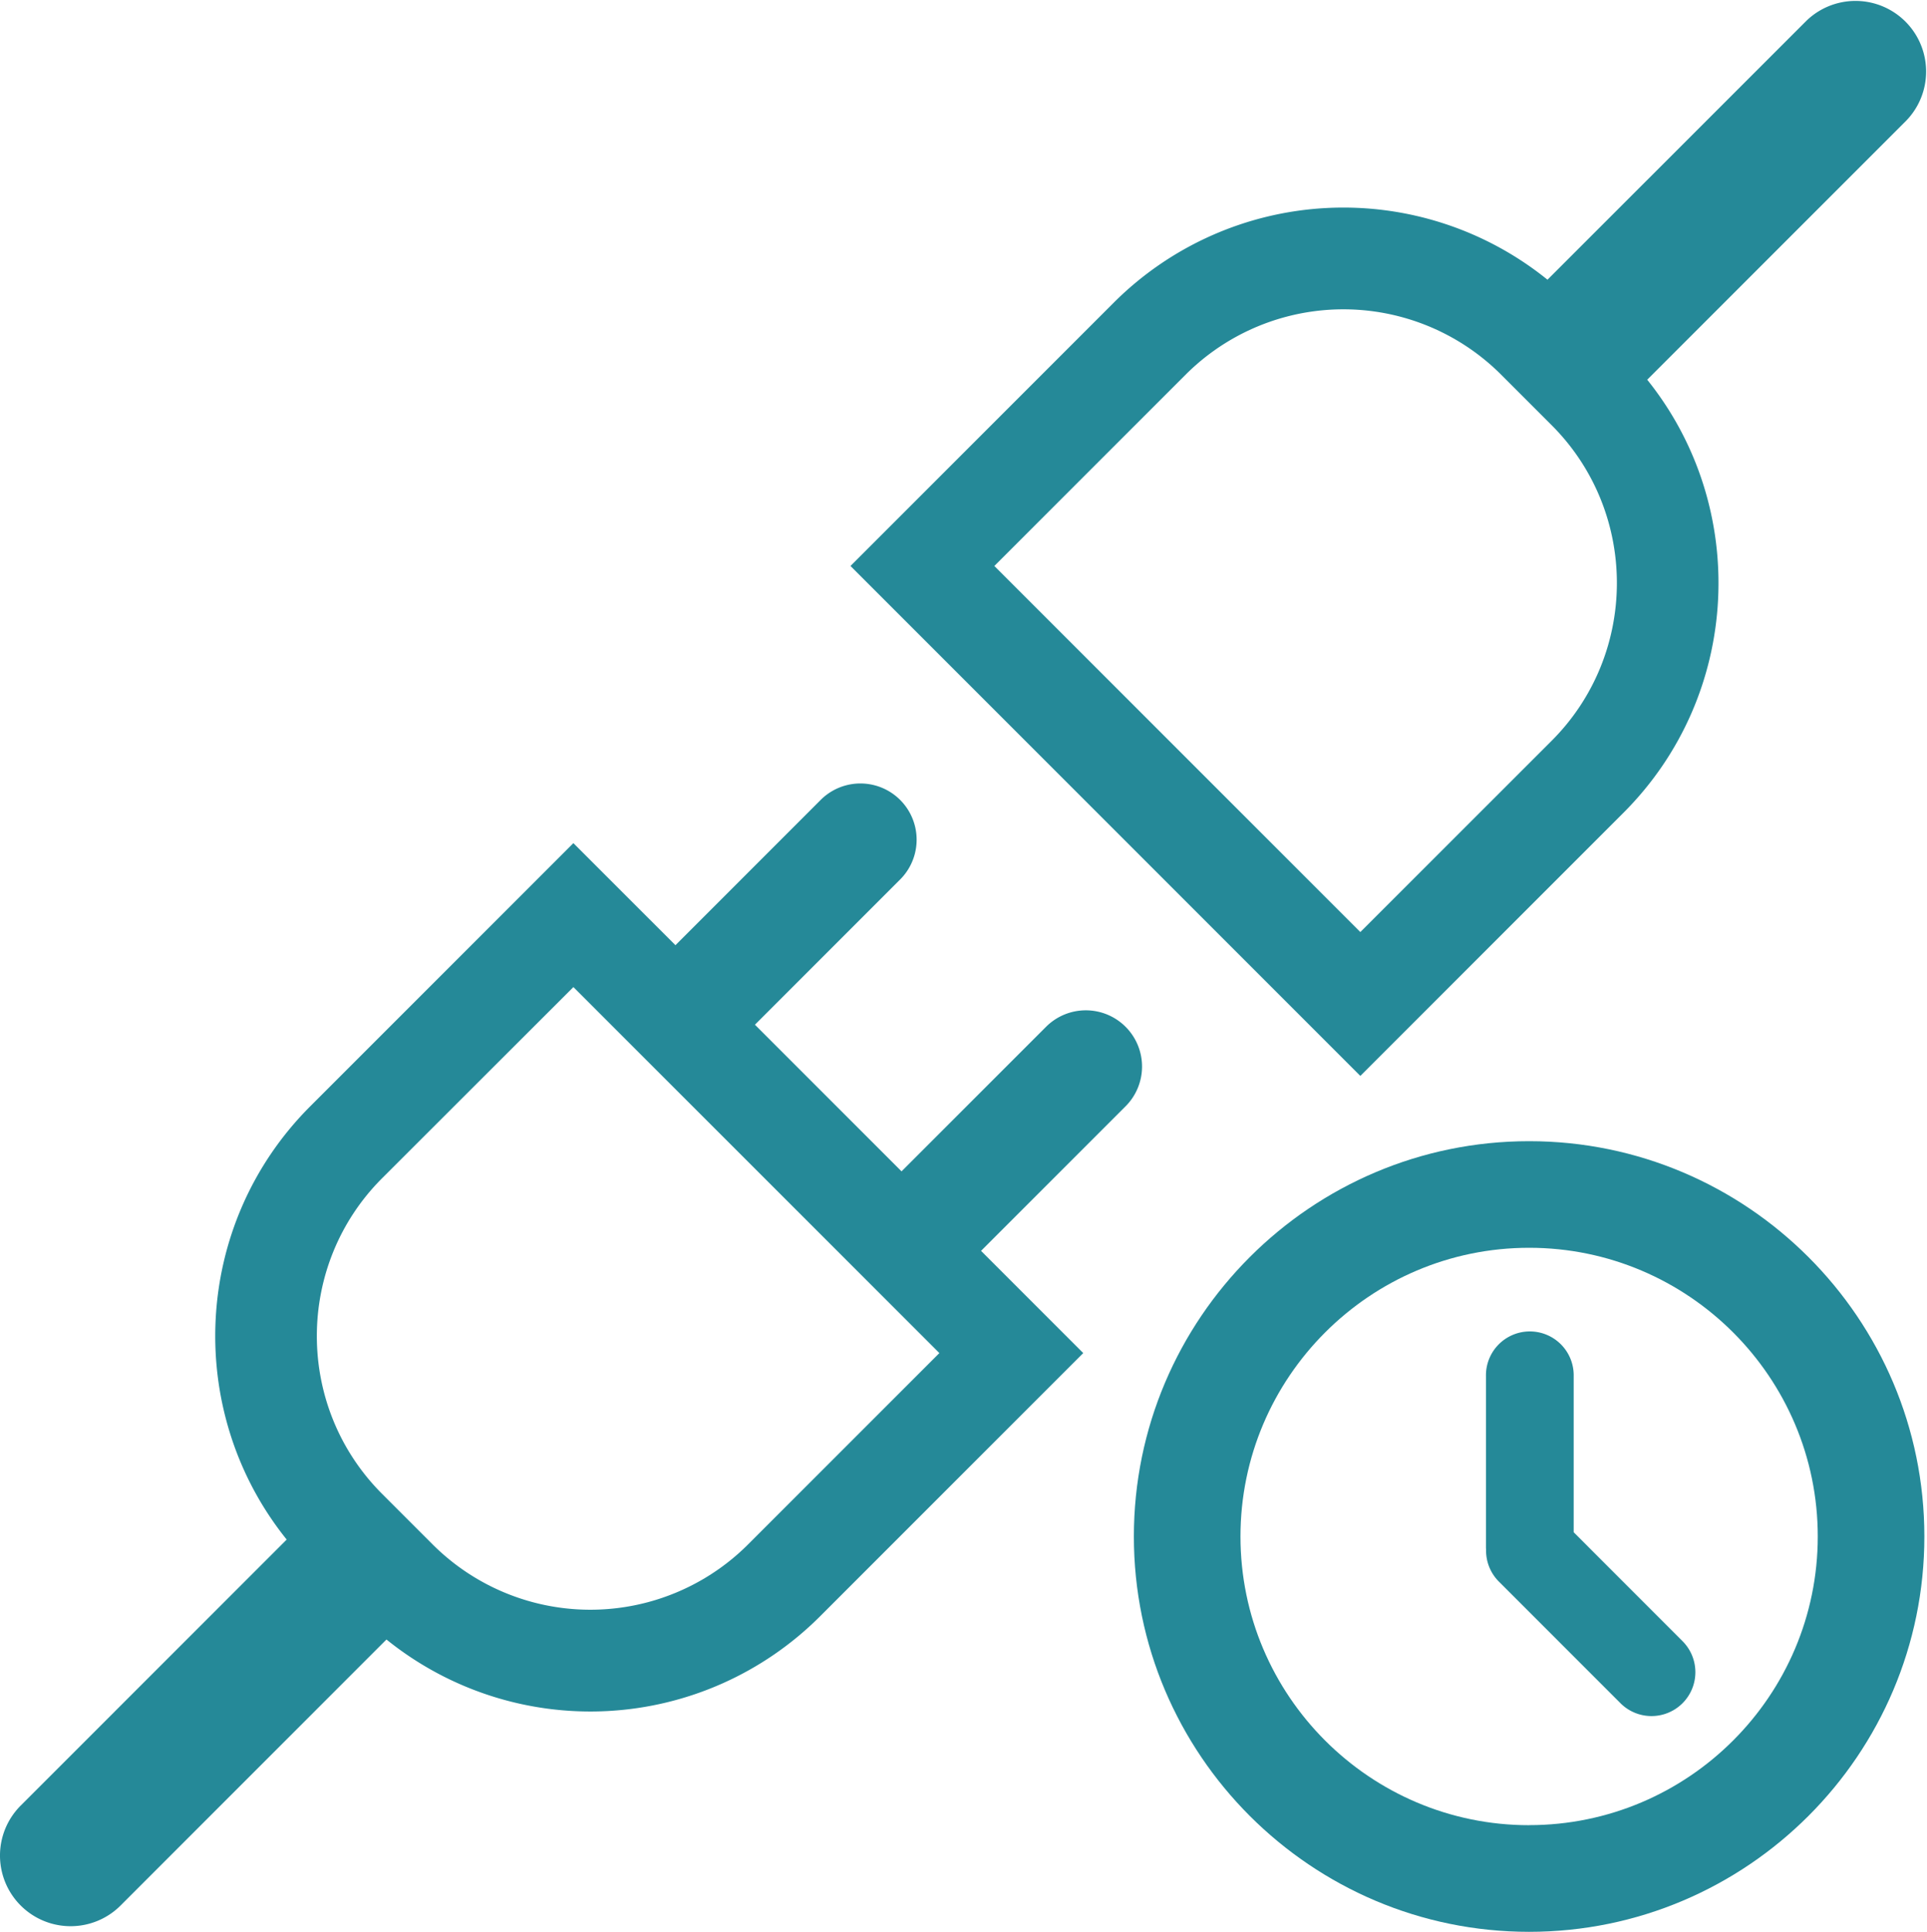
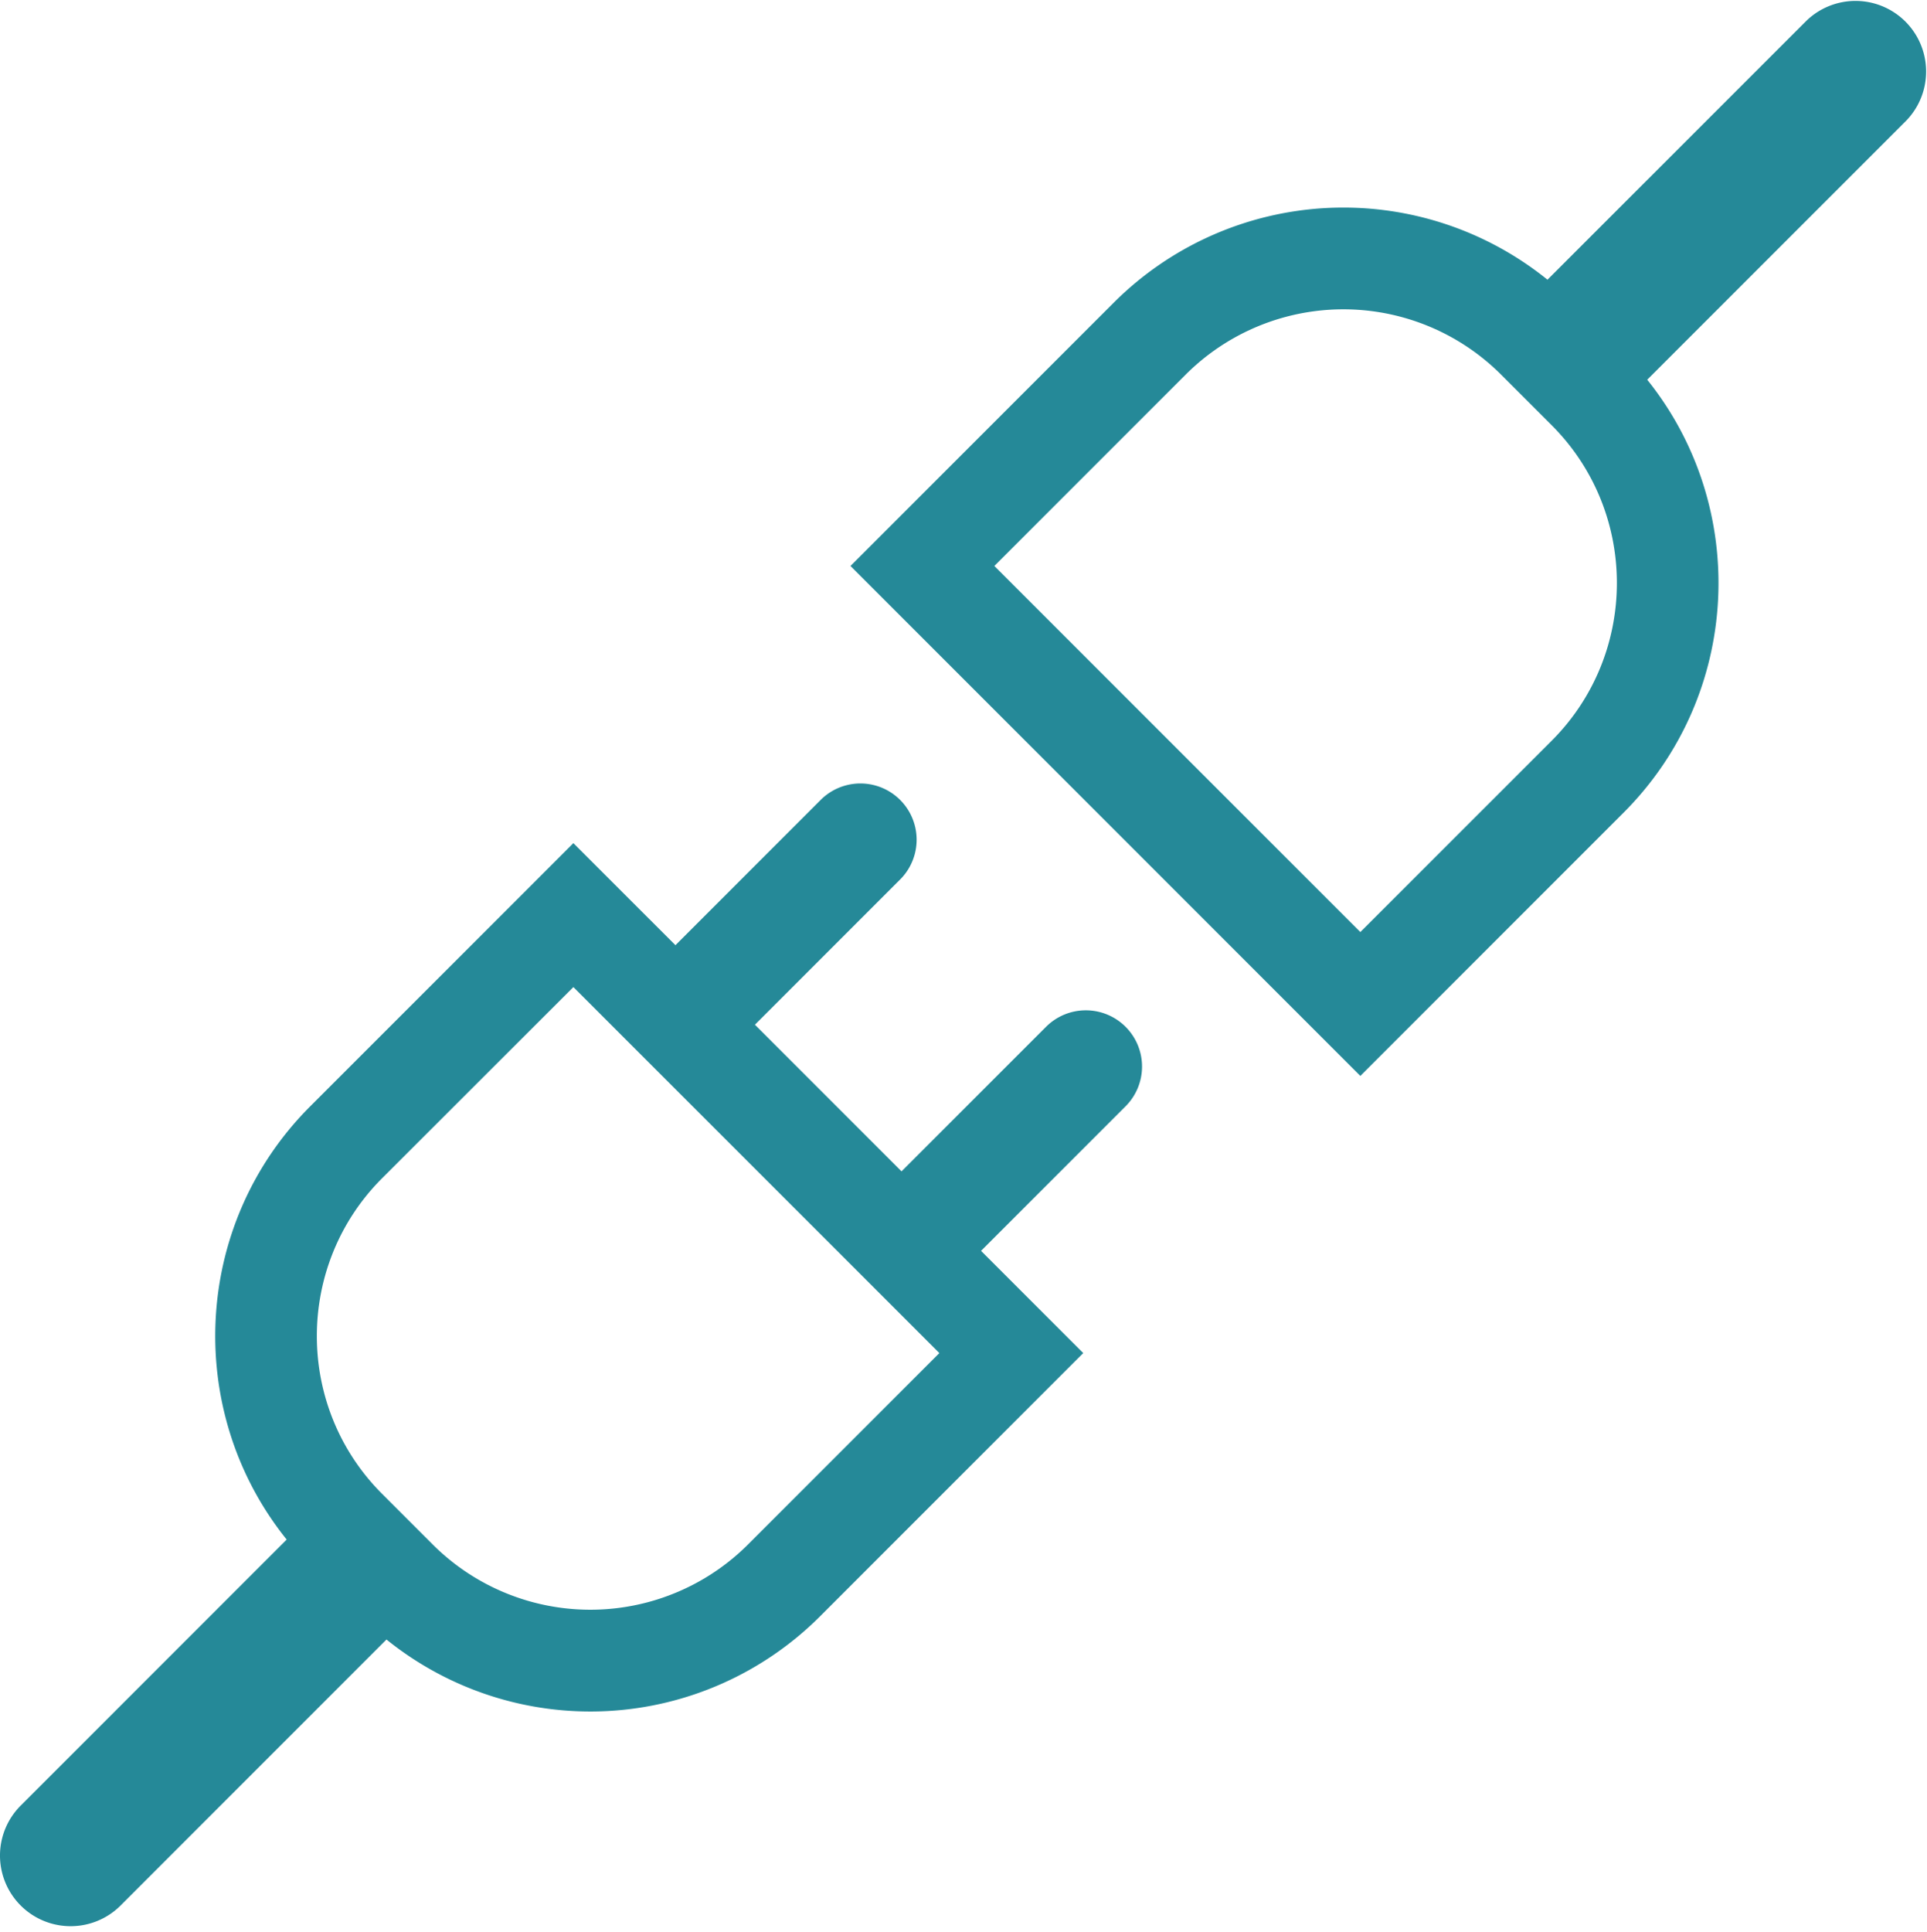
<svg xmlns="http://www.w3.org/2000/svg" id="Calque_10" data-name="Calque 10" viewBox="0 0 1412.09 1415.35">
  <path d="M1119.44,922.09a41.19,41.19,0,0,0-58.26,0L955.27,1028,847.84,920.57,954.66,813.75a41.2,41.2,0,0,0-58.26-58.26L789.59,862.31,714.8,787.53,521.94,980.38c-86.64,86.65-92.36,224-17.23,317.39L309.78,1492.69A51.75,51.75,0,0,0,383,1565.87L577.83,1371a238,238,0,0,0,317.73-17l192.86-192.86-74.89-74.89,105.91-105.91A41.18,41.18,0,0,0,1119.44,922.09Zm-276.59,379.2a163.5,163.5,0,0,1-231.23,0l-37-37c-63.75-63.76-63.75-167.48,0-231.24L714.81,893,983,1161.14Z" transform="translate(-294.63 -169.81)" fill="#258998" />
  <path d="M1484.34,765.23c86.59-86.6,92.36-223.84,17.36-317.22l189.86-189.86A51.74,51.74,0,0,0,1618.39,185L1428.61,374.74a238.06,238.06,0,0,0-317.89,16.87L917.86,584.47l373.62,373.62ZM1163.43,444.32a163.5,163.5,0,0,1,231.23,0l37,37c63.75,63.75,63.75,167.48,0,231.23L1291.48,852.67l-268.2-268.2Z" transform="translate(-294.63 -169.81)" fill="#258998" />
-   <path d="M1415.16,1005.9c-159.71,0-289.64,129.93-289.64,289.63s129.93,289.63,289.64,289.63,289.63-129.93,289.63-289.63S1574.86,1005.9,1415.16,1005.9Zm0,501.14c-116.63,0-211.52-94.88-211.52-211.51S1298.53,1084,1415.16,1084s211.51,94.88,211.51,211.51S1531.78,1507,1415.16,1507Z" transform="translate(-294.63 -169.81)" fill="#258998" />
-   <path d="M1447.82,1292.42V1178a32.15,32.15,0,1,0-64.29,0v125.52a10.1,10.1,0,0,0,.09,1.37,32.16,32.16,0,0,0,9.32,23.62l88.77,88.76a32.15,32.15,0,1,0,45.46-45.46Z" transform="translate(-294.63 -169.81)" fill="#258998" />
</svg>